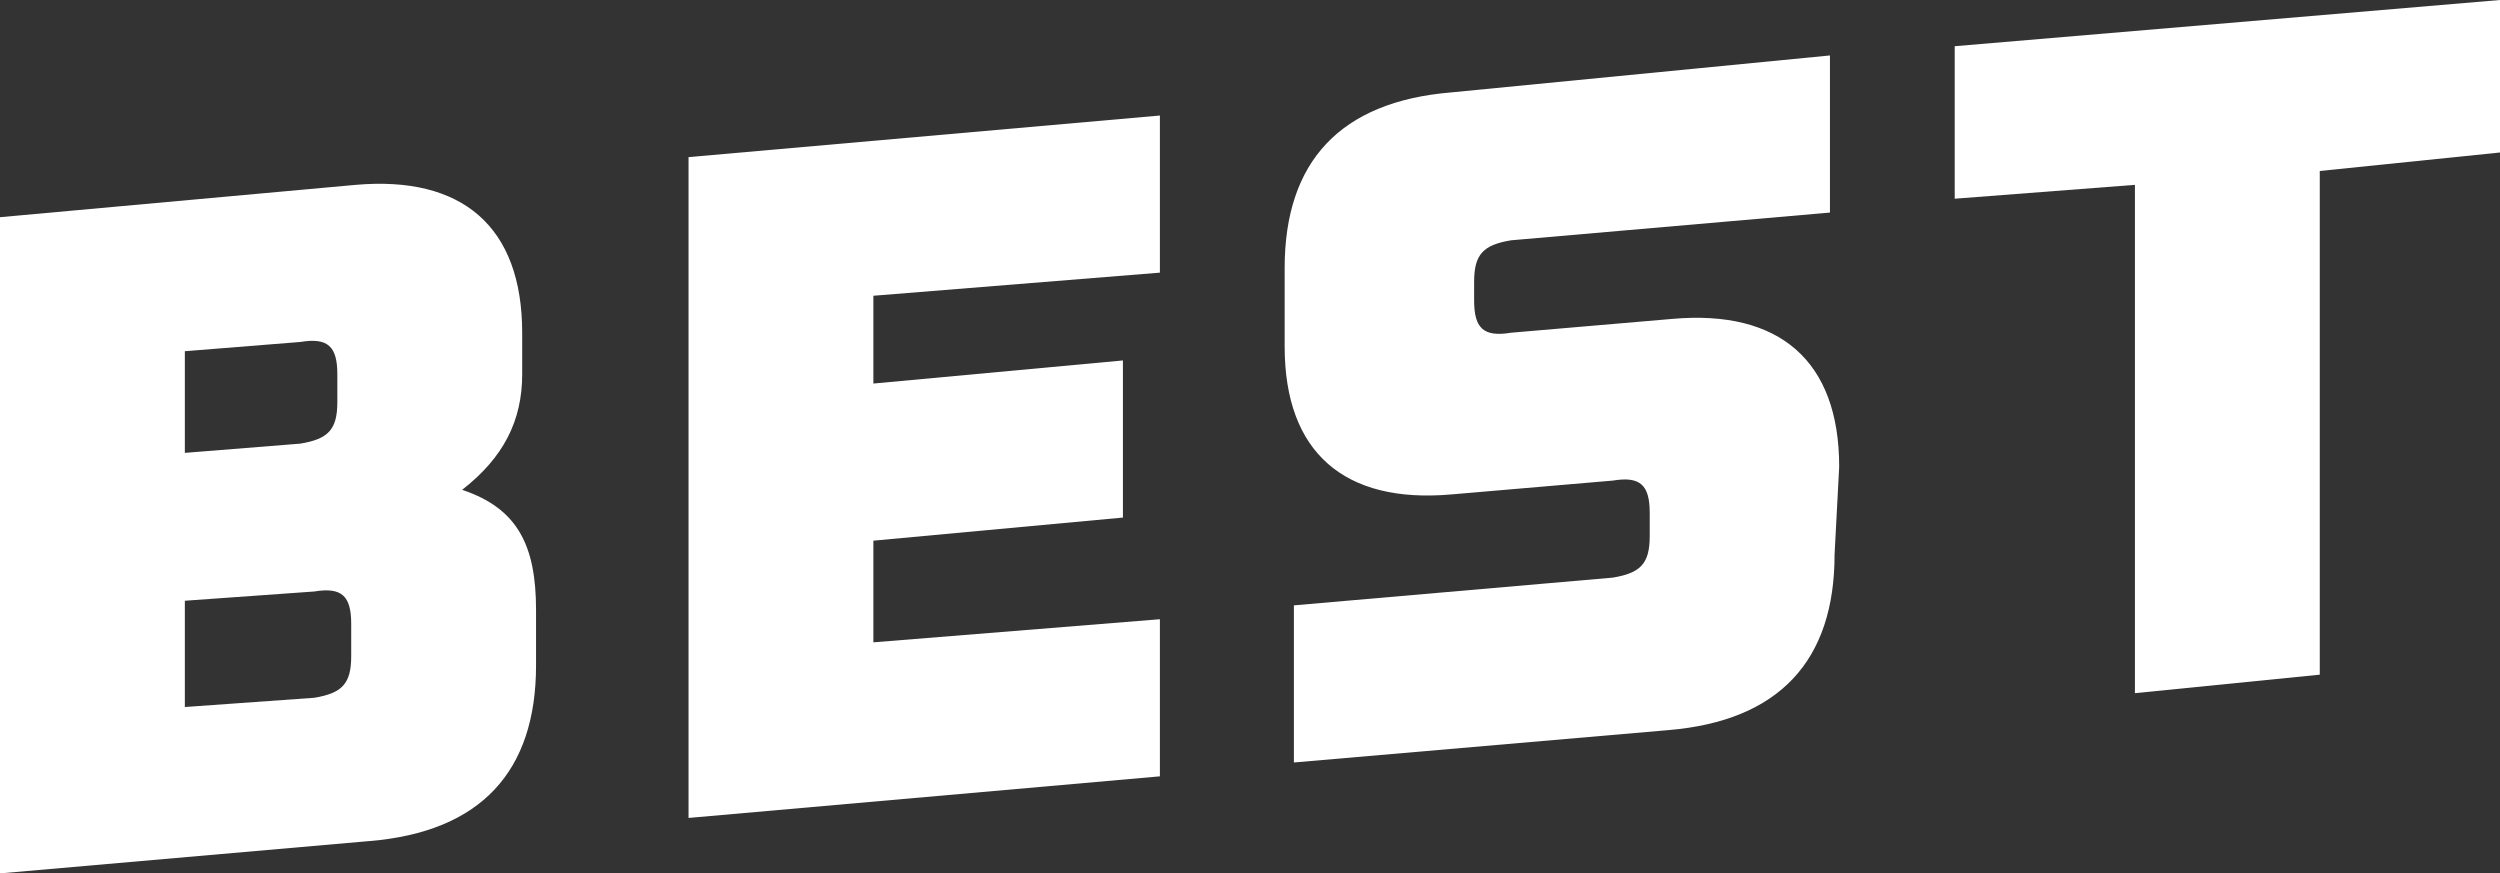
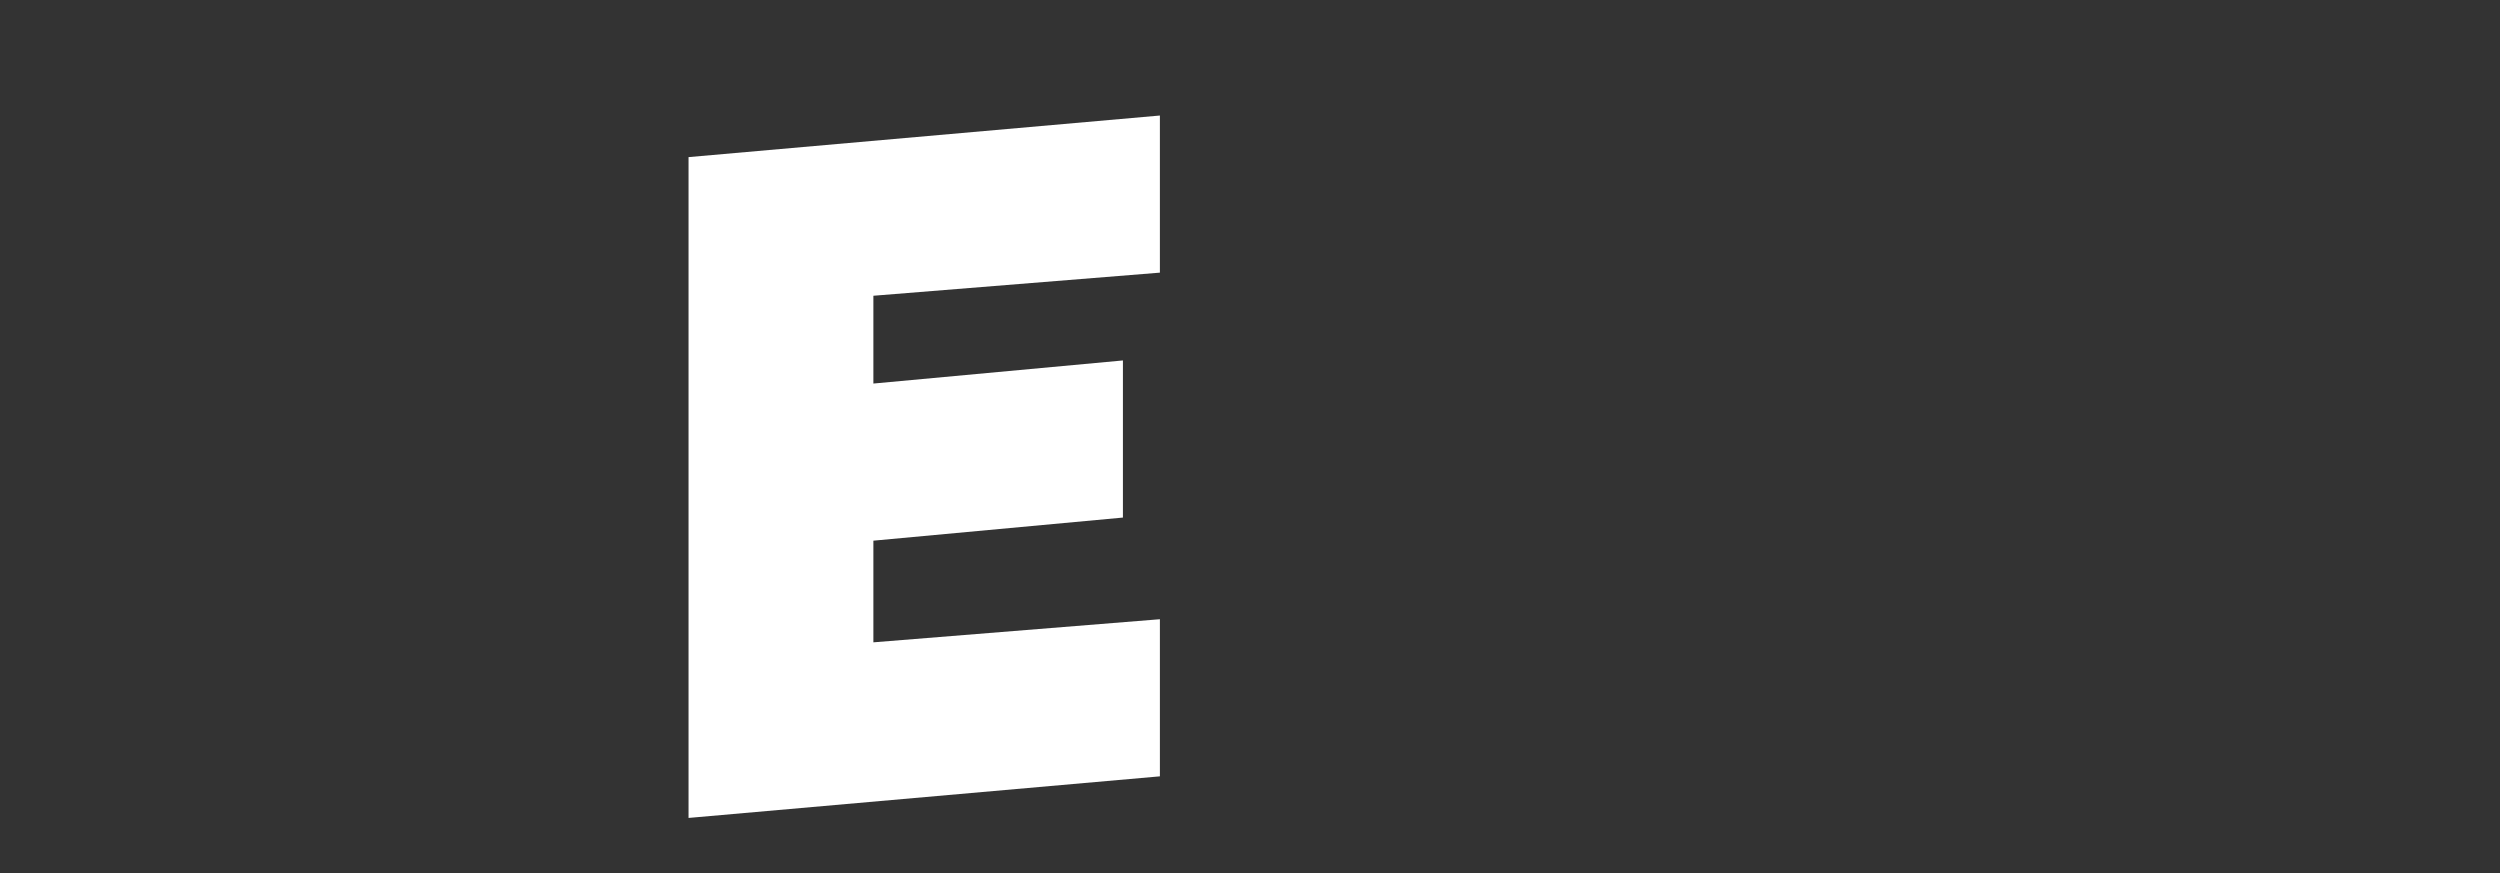
<svg xmlns="http://www.w3.org/2000/svg" version="1.1" id="Layer_1" x="0px" y="0px" viewBox="0 0 54.1 18.9" style="enable-background:new 0 0 54.1 18.9;" xml:space="preserve">
  <rect x="0" y="0" width="54.1" height="18.9" fill="#333333" stroke="none" />
  <style type="text/css">
	.st0{fill:#FFFFFF;}
</style>
  <g>
    <g>
      <g>
-         <path class="st0" d="M11.6,13.2v1.2c0,2.3-1.2,3.6-3.6,3.8l-8,0.7V4.7L7.7,4c2.3-0.2,3.6,0.9,3.6,3.2v0.9c0,1-0.4,1.8-1.3,2.5     C11.2,11,11.6,11.8,11.6,13.2z M6.5,7.4L4,7.6v2.2l2.5-0.2c0.6-0.1,0.8-0.3,0.8-0.9V8.1C7.3,7.5,7.1,7.3,6.5,7.4z M7.6,13.5     c0-0.6-0.2-0.8-0.8-0.7L4,13v2.3l2.8-0.2c0.6-0.1,0.8-0.3,0.8-0.9V13.5z" />
        <path class="st0" d="M18.9,6.4v1.9l5.4-0.5v3.4l-5.4,0.5v2.2l6.2-0.5v3.4l-10.2,0.9V3.4l10.2-0.9v3.4L18.9,6.4z" />
-         <path class="st0" d="M54.1,3.3l-3.9,0.4v10.9l-4,0.4V4l-3.9,0.3V1l11.8-1C54.1,0,54.1,3.3,54.1,3.3z" />
-         <path class="st0" d="M39.7,12c0,2.3-1.2,3.6-3.6,3.8L28,16.5v-3.4l6.9-0.6c0.6-0.1,0.8-0.3,0.8-0.9v-0.5c0-0.6-0.2-0.8-0.8-0.7     l-3.5,0.3c-2.3,0.2-3.6-0.9-3.6-3.2V5.8c0-2.3,1.2-3.6,3.6-3.8l8.2-0.8v3.4l-6.9,0.6c-0.6,0.1-0.8,0.3-0.8,0.9v0.4     c0,0.6,0.2,0.8,0.8,0.7l3.5-0.3c2.3-0.2,3.6,0.9,3.6,3.2L39.7,12L39.7,12z" />
      </g>
    </g>
  </g>
</svg>